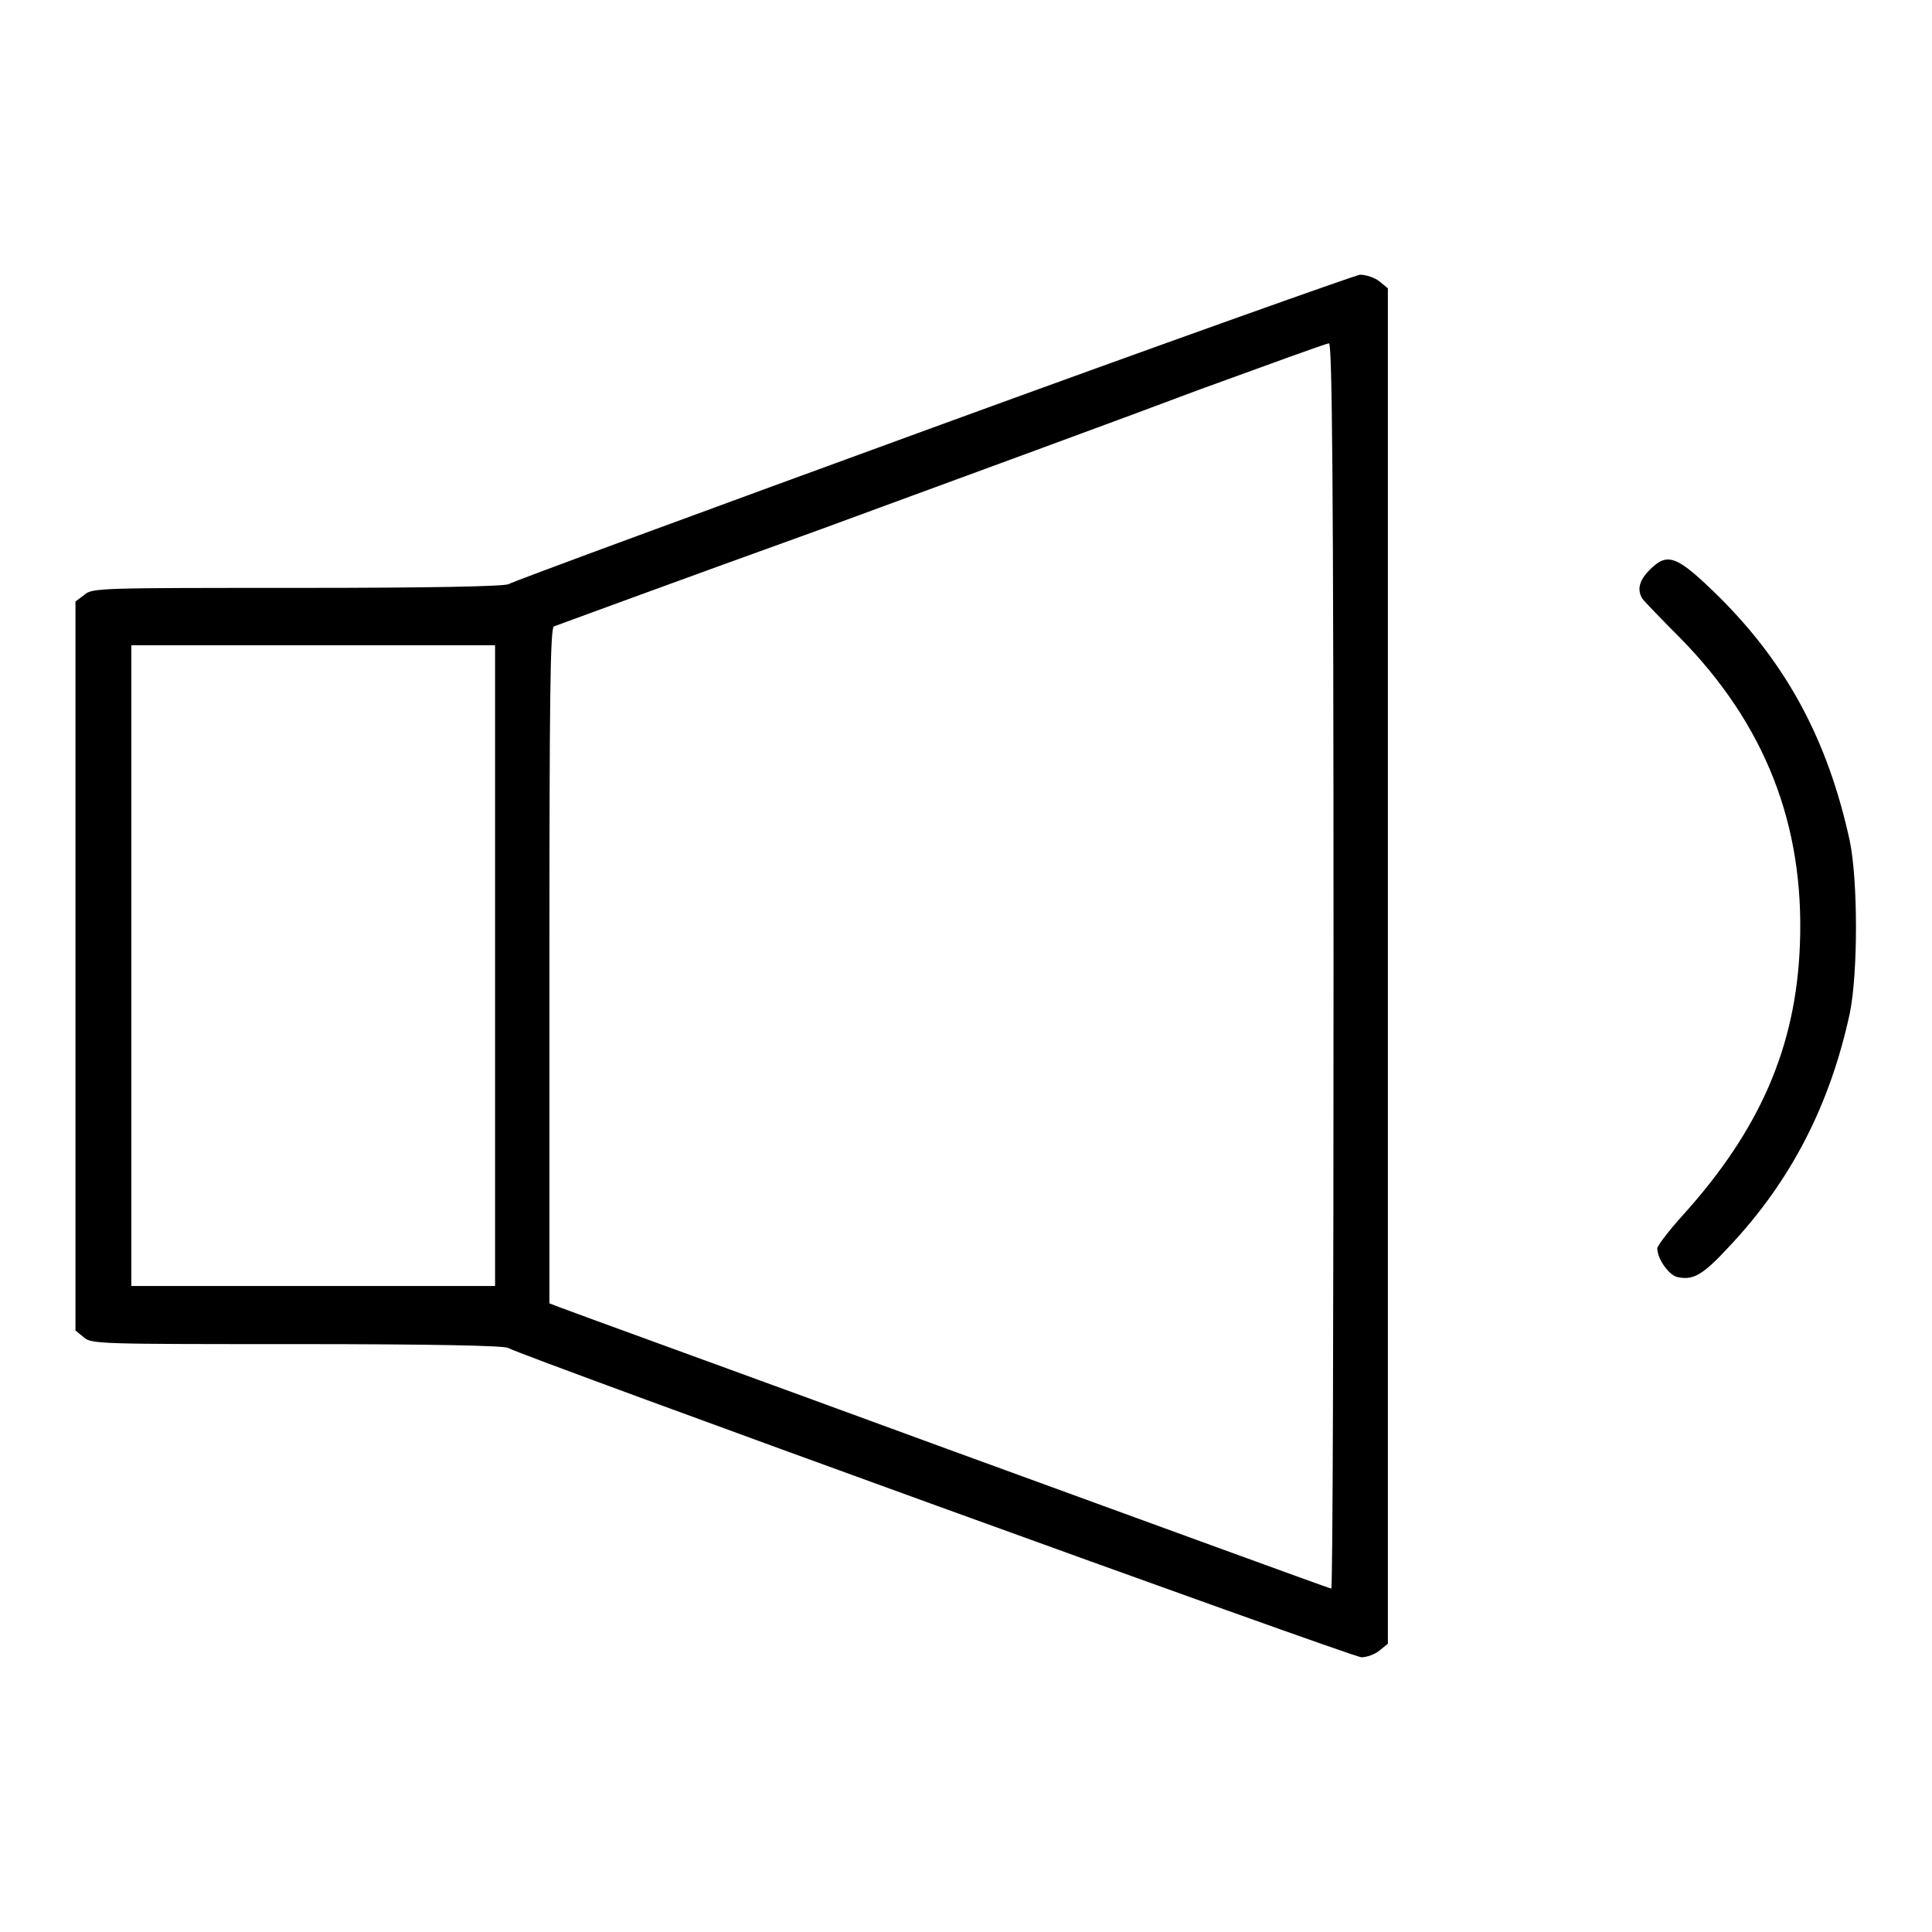
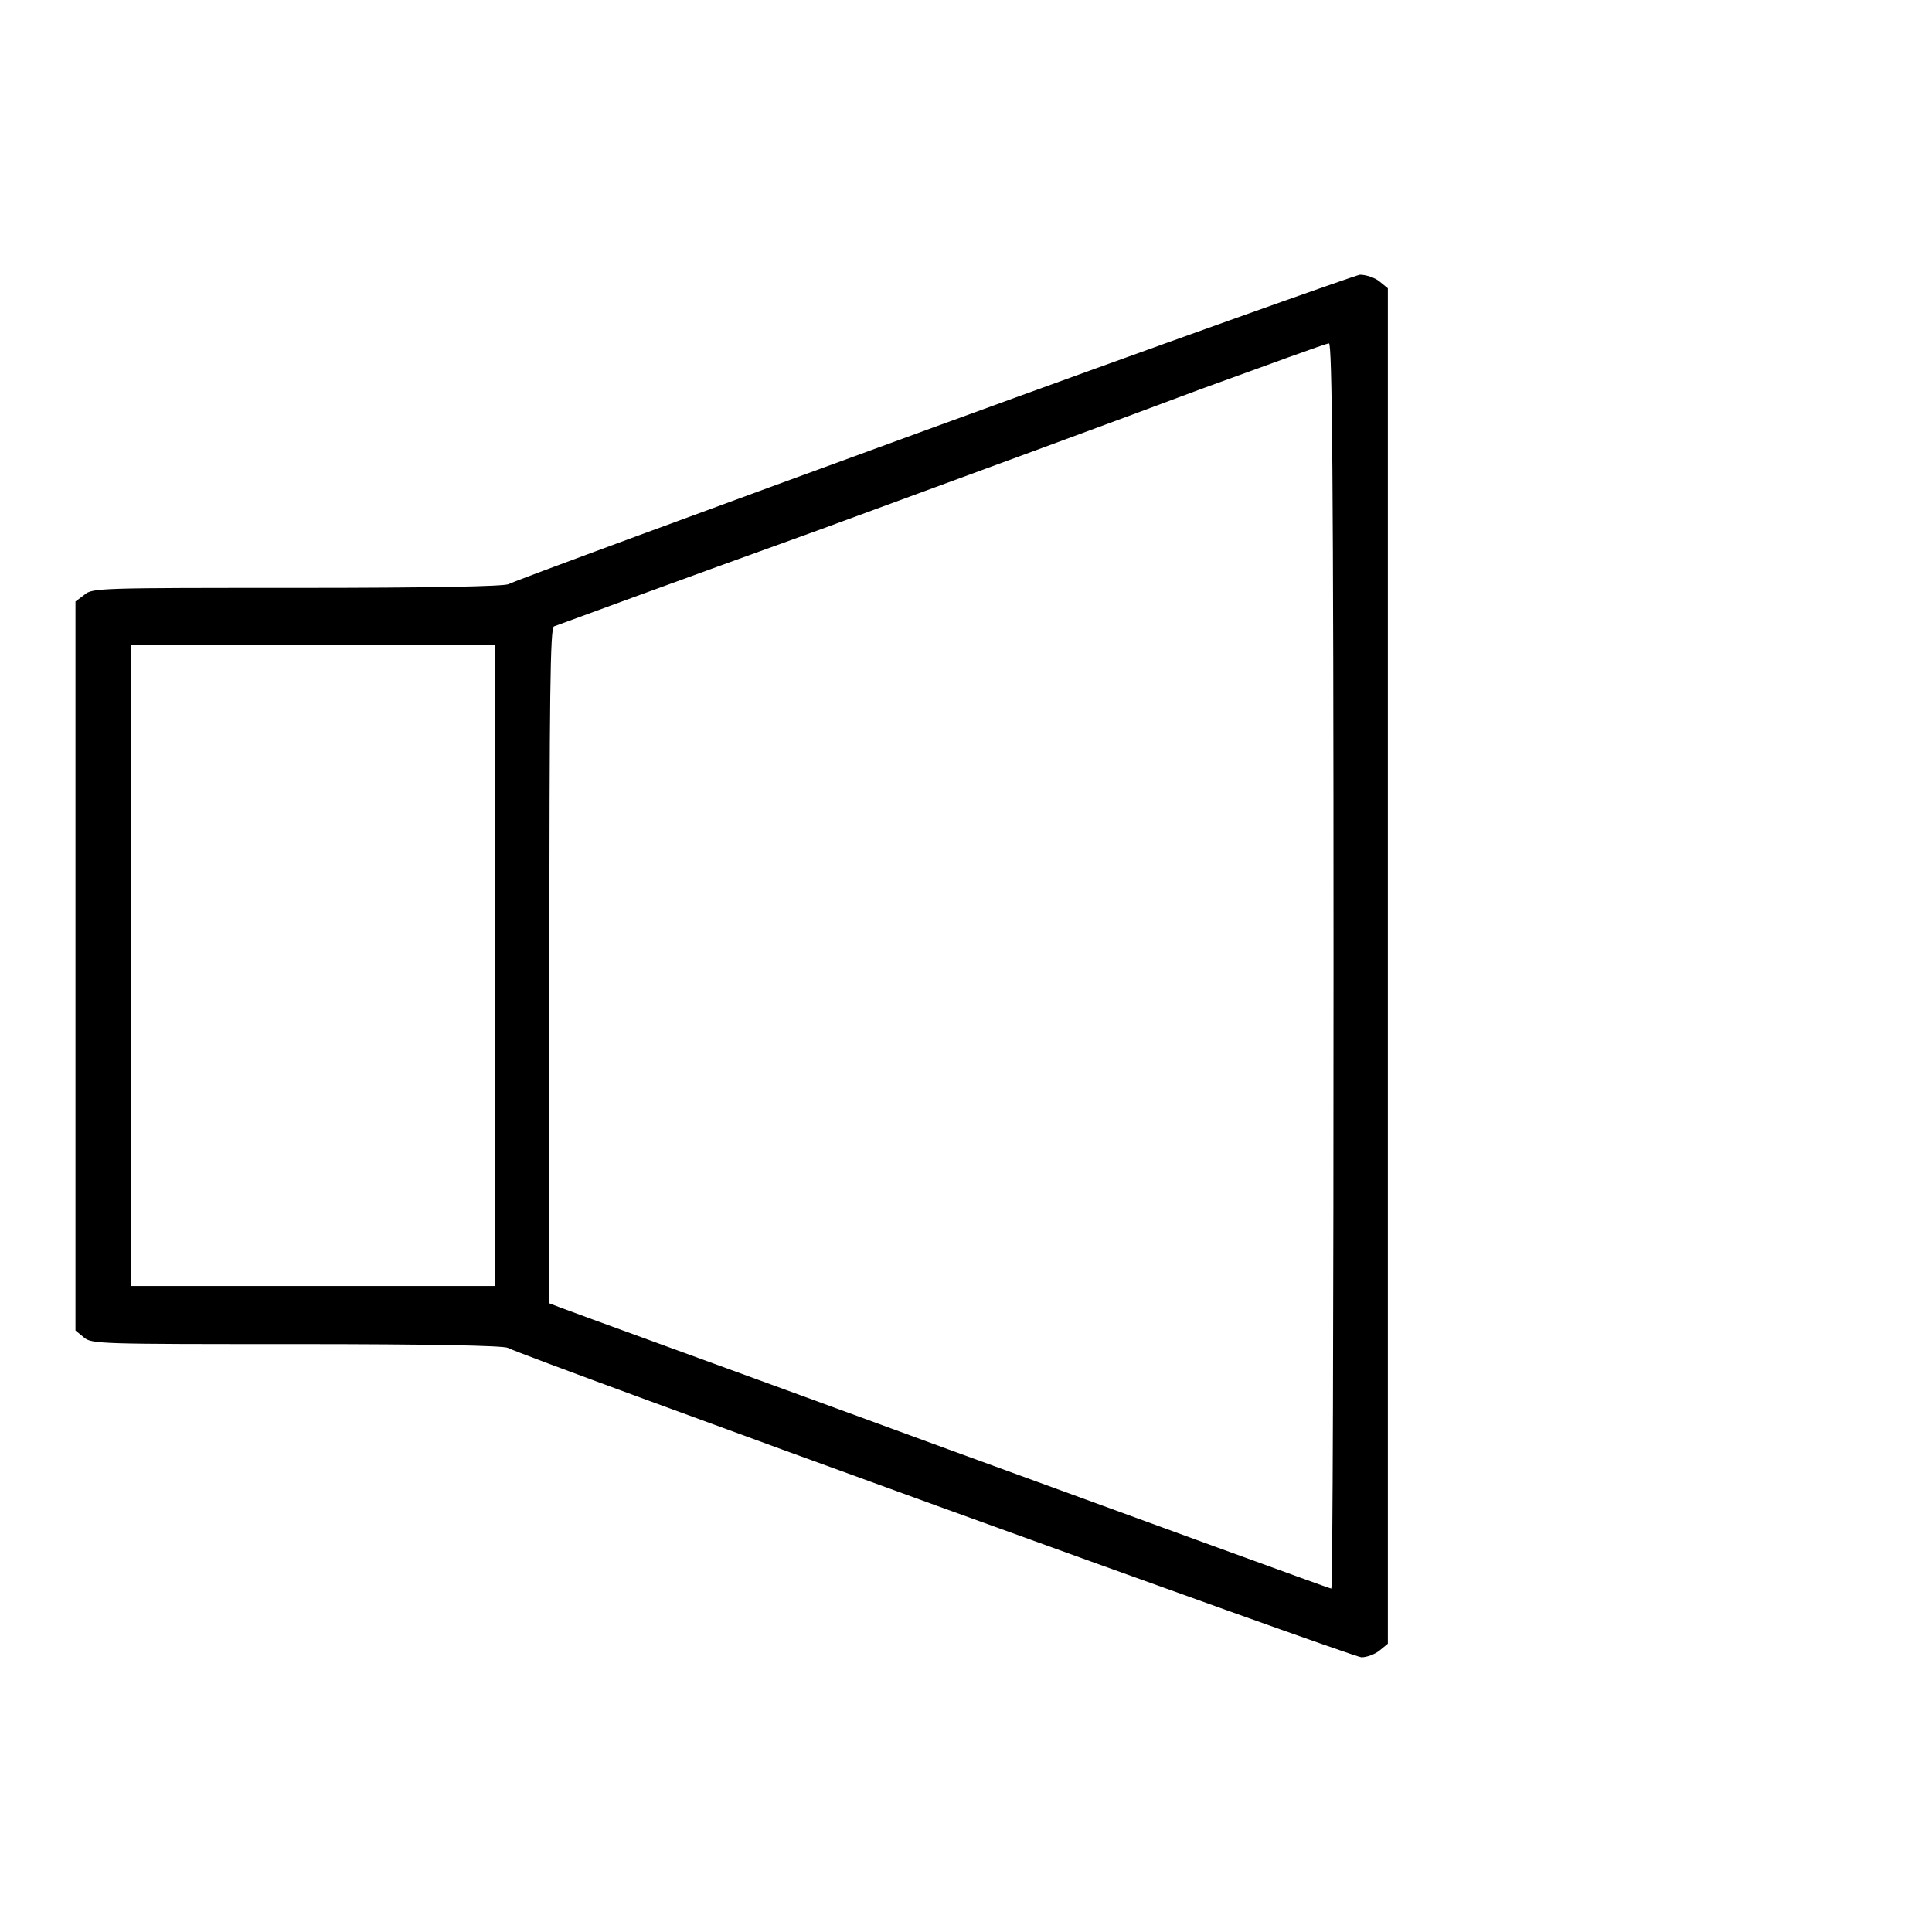
<svg xmlns="http://www.w3.org/2000/svg" version="1.1" x="0px" y="0px" viewBox="0 0 256 256" enable-background="new 0 0 256 256" xml:space="preserve">
  <g>
    <g>
      <g>
        <path fill="#000000" d="M123.5,56.7C93.1,67.8,67.8,77.1,67.4,77.4c-0.6,0.3-10.2,0.5-28,0.5c-26,0-27.2,0-28.2,0.9L10,79.7V128v48.3l1.1,0.9c1,0.9,2.2,0.9,28.2,0.9c17.7,0,27.4,0.2,28,0.5c1.9,1.1,111.9,41,113.1,41c0.7,0,1.8-0.4,2.4-0.9l1.1-0.9V128V38.2l-1.1-0.9c-0.6-0.5-1.8-0.9-2.6-0.9C179.5,36.5,153.9,45.6,123.5,56.7z M176.7,128c0,45.4-0.1,82.5-0.3,82.5s-22.9-8.3-50.6-18.4c-27.8-10.2-51-18.6-51.7-18.9l-1.3-0.5V128c0-35.3,0.1-44.8,0.6-45c0.3-0.1,16-5.9,34.9-12.7C127.1,63.4,150,55,159,51.6c9.1-3.3,16.7-6.1,17.1-6.1C176.5,45.5,176.7,62.3,176.7,128z M65.6,128v42.4H41.5H17.4V128V85.5h24.1h24.1V128z" />
-         <path fill="#000000" d="M218.6,75.5c-1.4,1.4-1.7,2.6-1,3.8c0.2,0.3,2.5,2.7,5,5.2c11.3,11.5,16.5,24.8,15.9,40.6c-0.5,13.6-5.3,24.6-15.5,35.9c-1.9,2.1-3.4,4.1-3.4,4.4c0,1.4,1.5,3.5,2.6,3.8c2.1,0.5,3.4-0.2,6.9-4c8.3-8.8,13.4-18.9,16-30.9c1.1-5.3,1.1-17.6,0-22.9c-2.9-13.3-8.3-23.3-17.2-32.2C222.2,73.6,221,73.1,218.6,75.5z" />
      </g>
    </g>
  </g>
</svg>